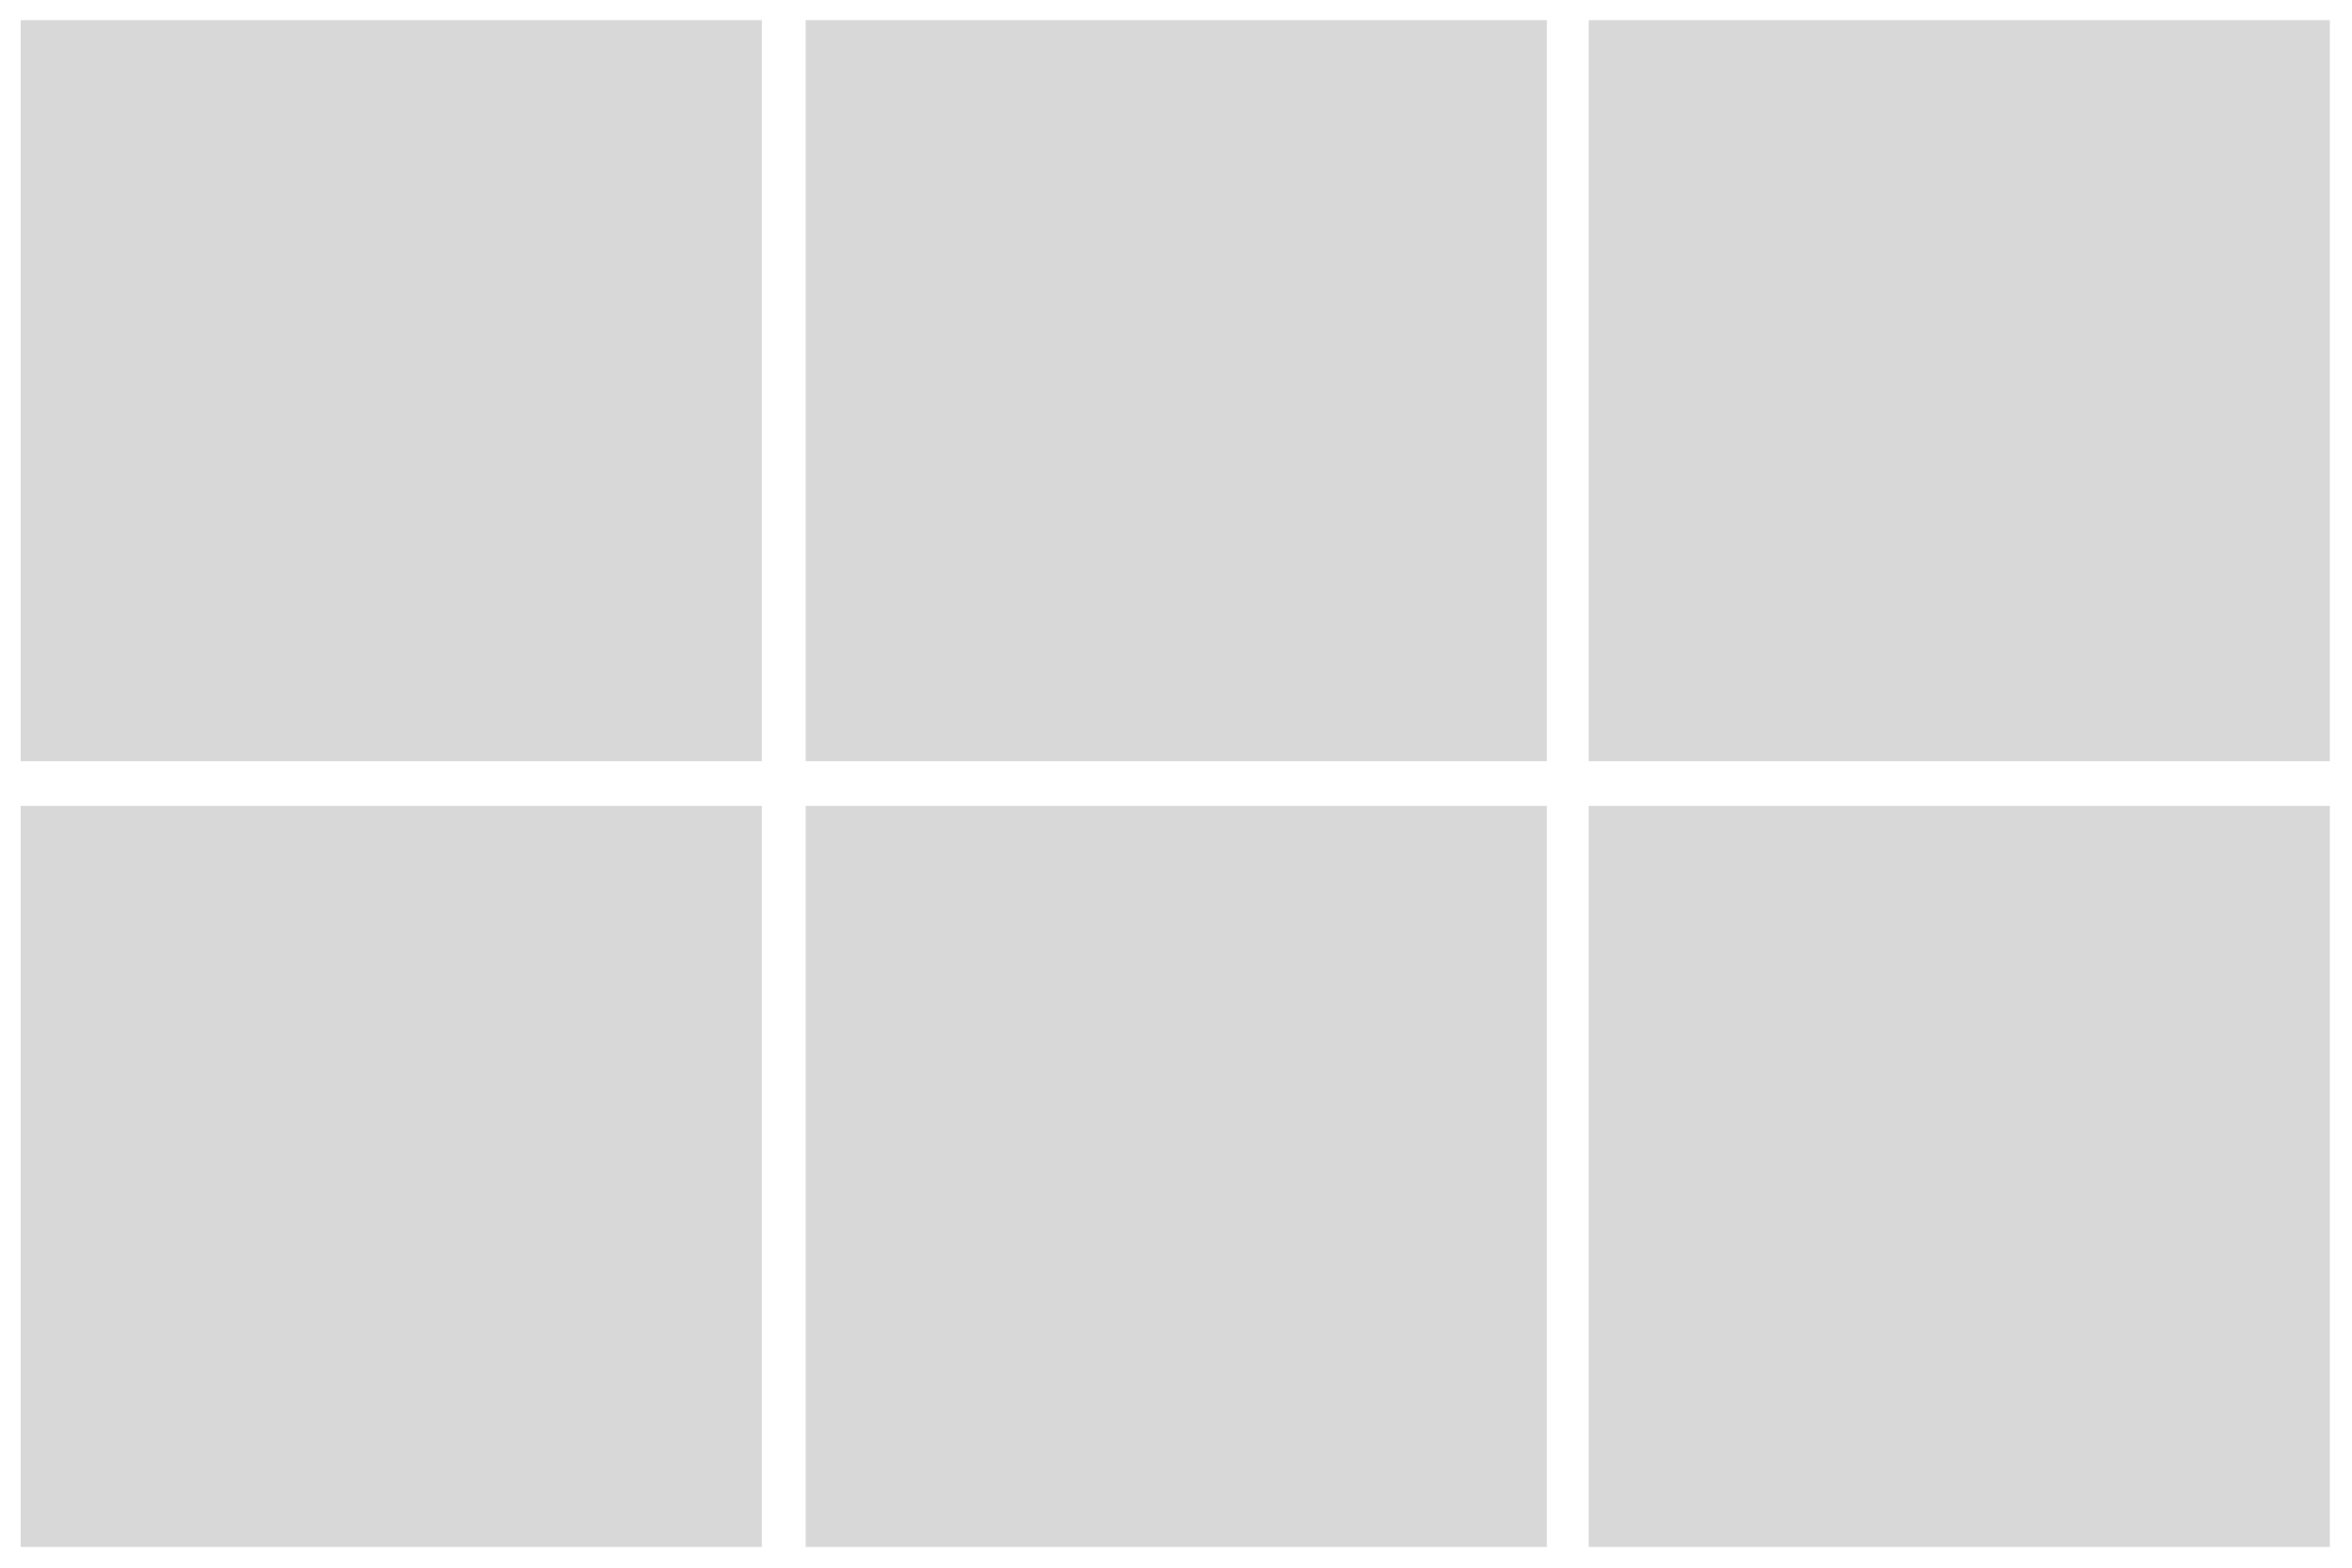
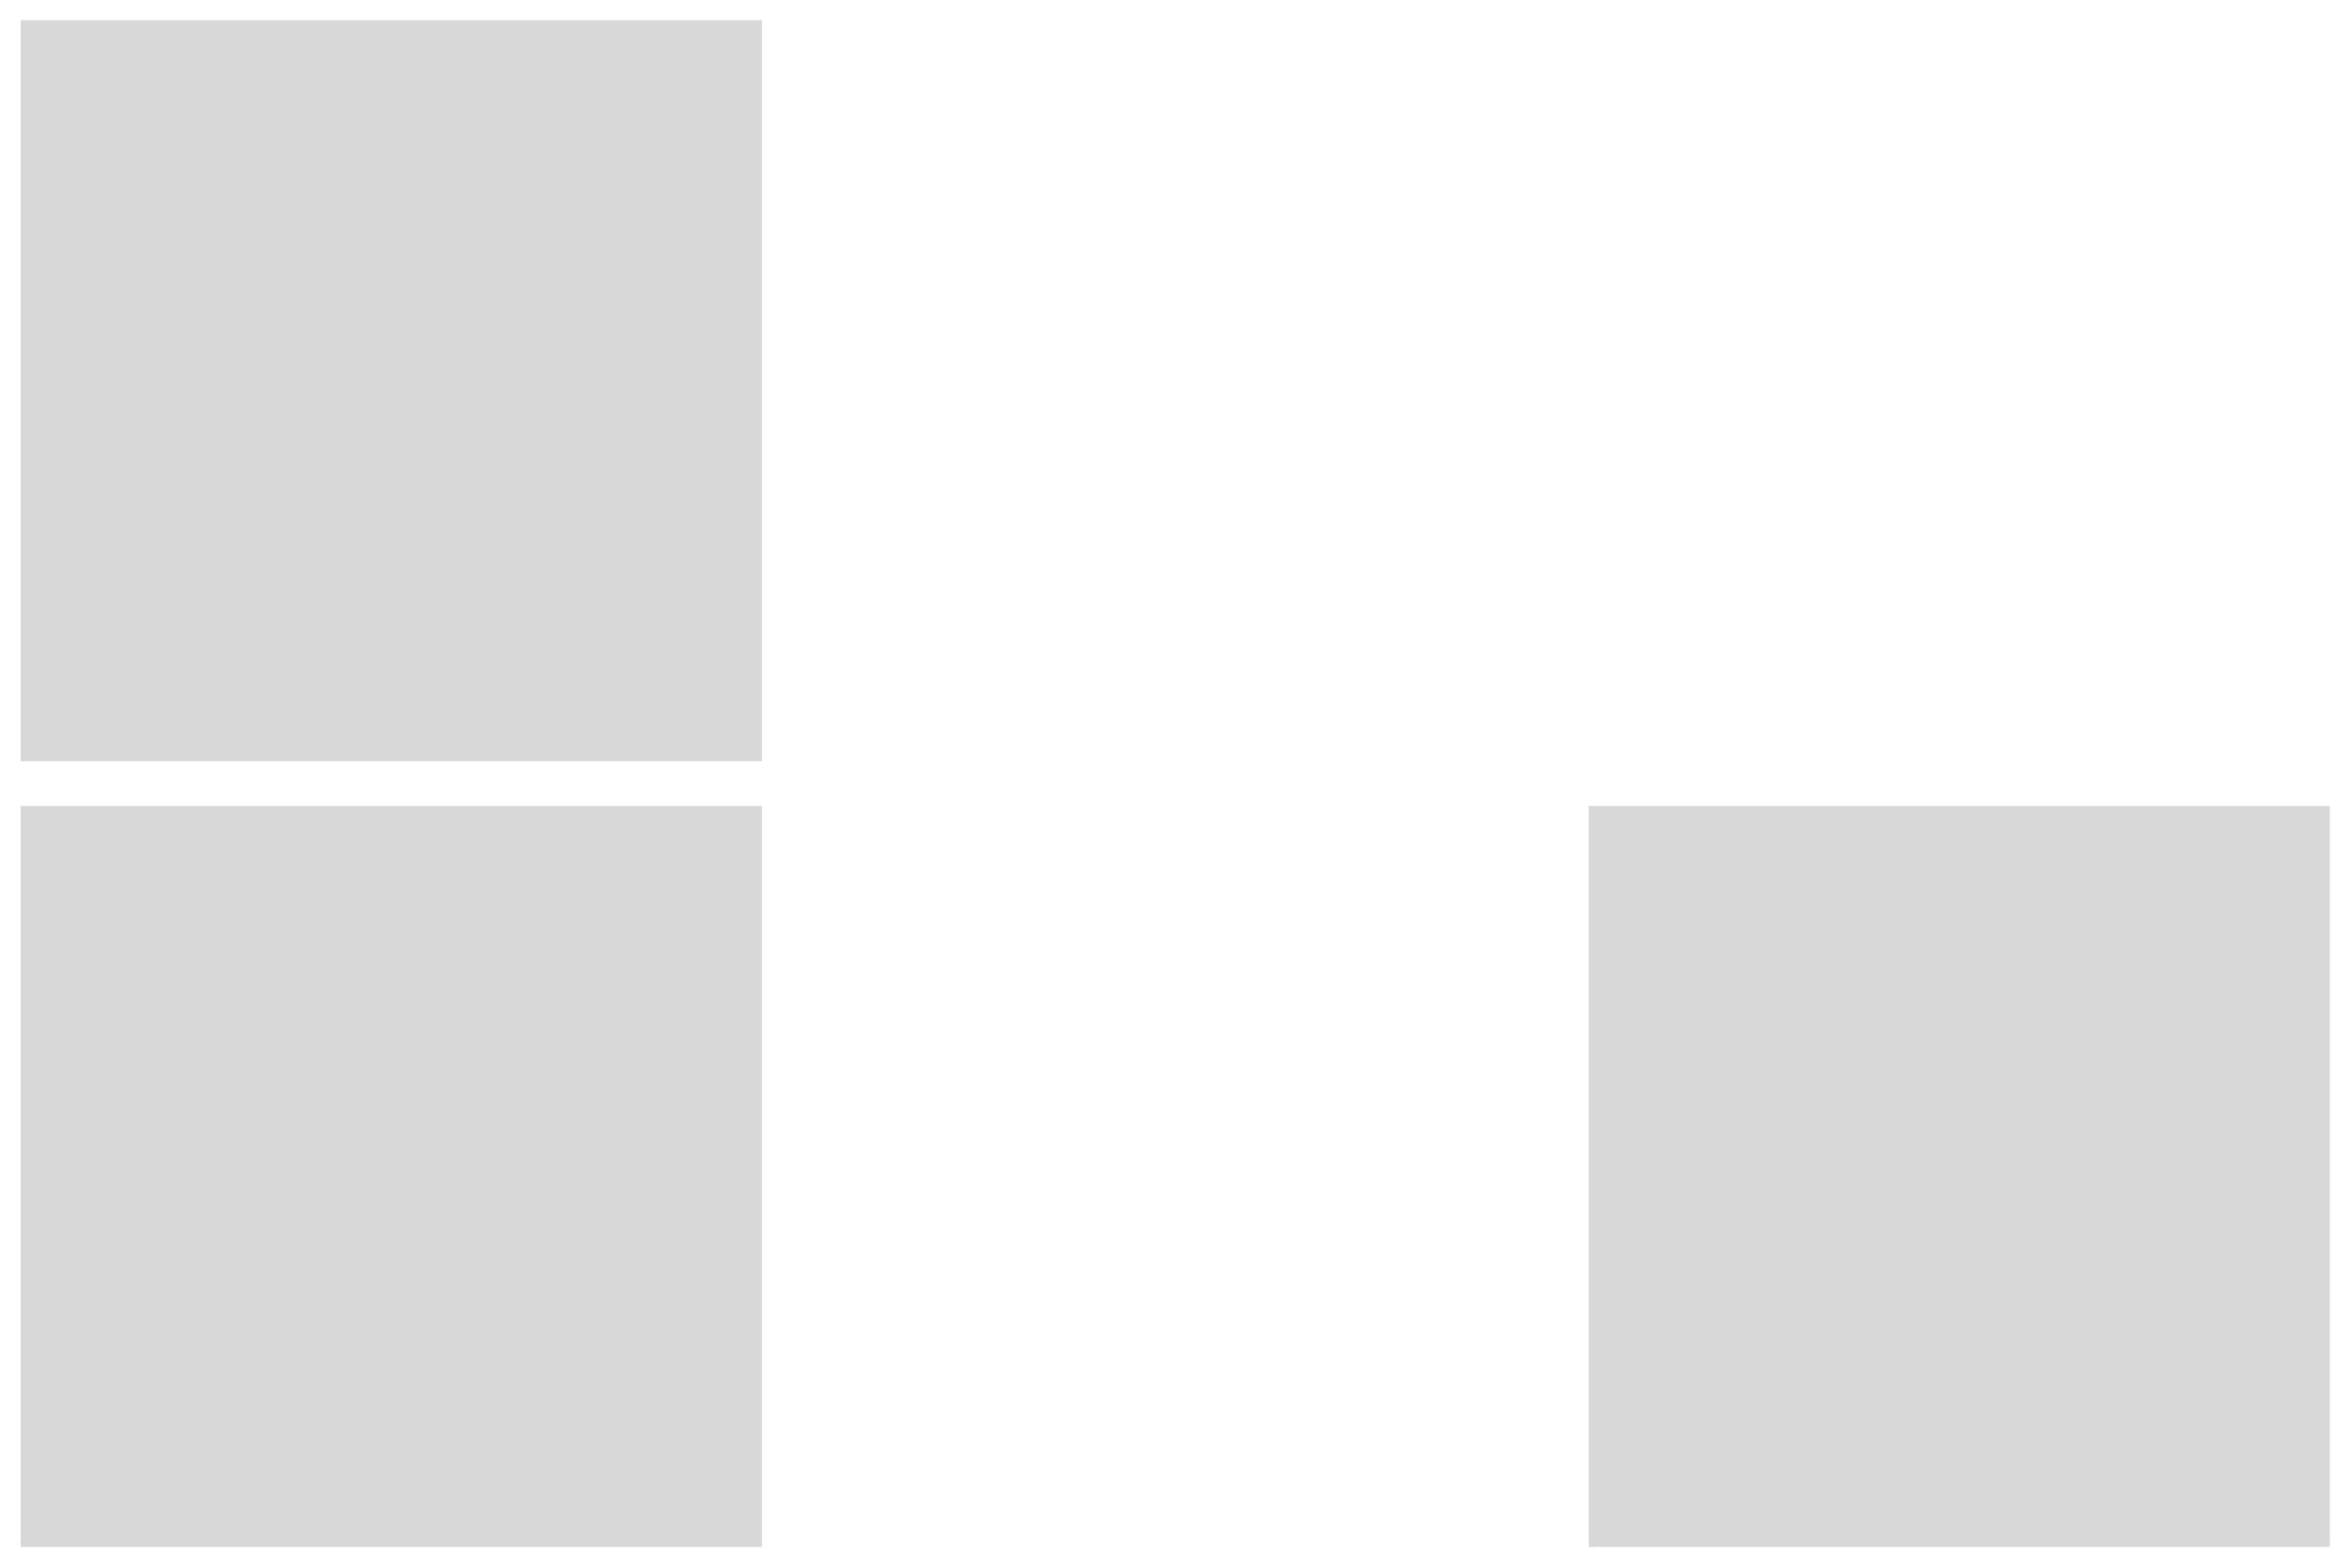
<svg xmlns="http://www.w3.org/2000/svg" viewBox="0 0 1619.15 1079.43">
  <g fill="#d8d8d8">
    <path d="m14.24 13.88h510.24v510.24h-510.24z" />
-     <path d="m554.64 13.88h510.24v510.24h-510.24z" />
    <path d="m14.24 554.91h510.24v510.24h-510.24z" />
-     <path d="m554.64 554.91h510.24v510.24h-510.24z" />
-     <path d="m1093.66 13.88h510.24v510.24h-510.24z" />
    <path d="m1093.66 554.91h510.24v510.24h-510.24z" />
  </g>
</svg>